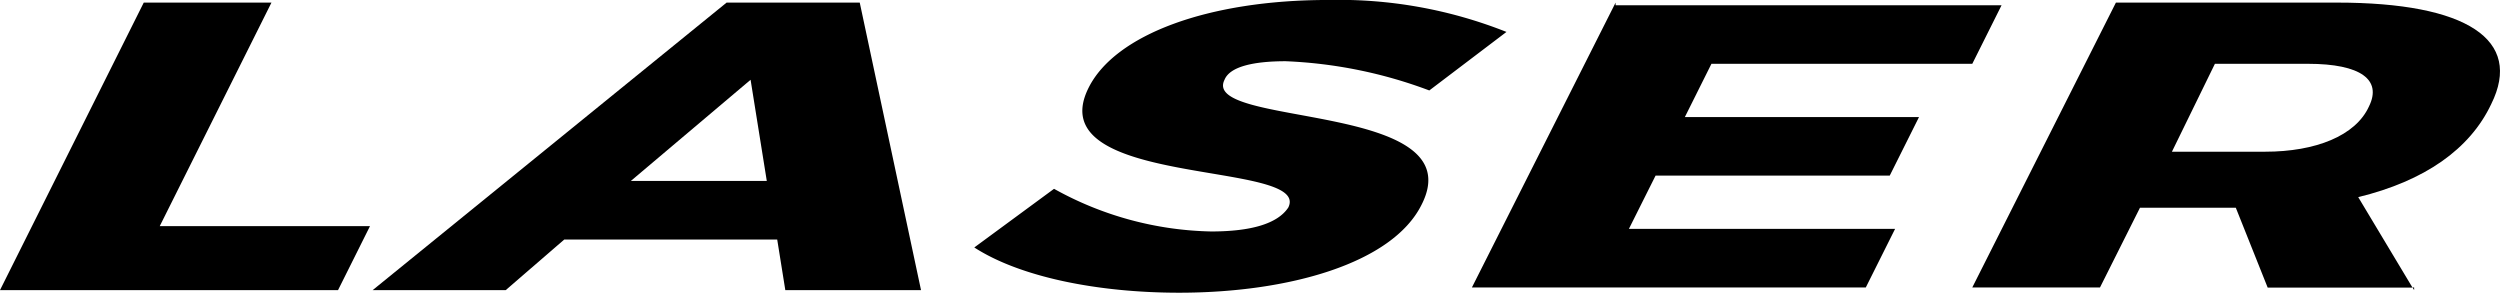
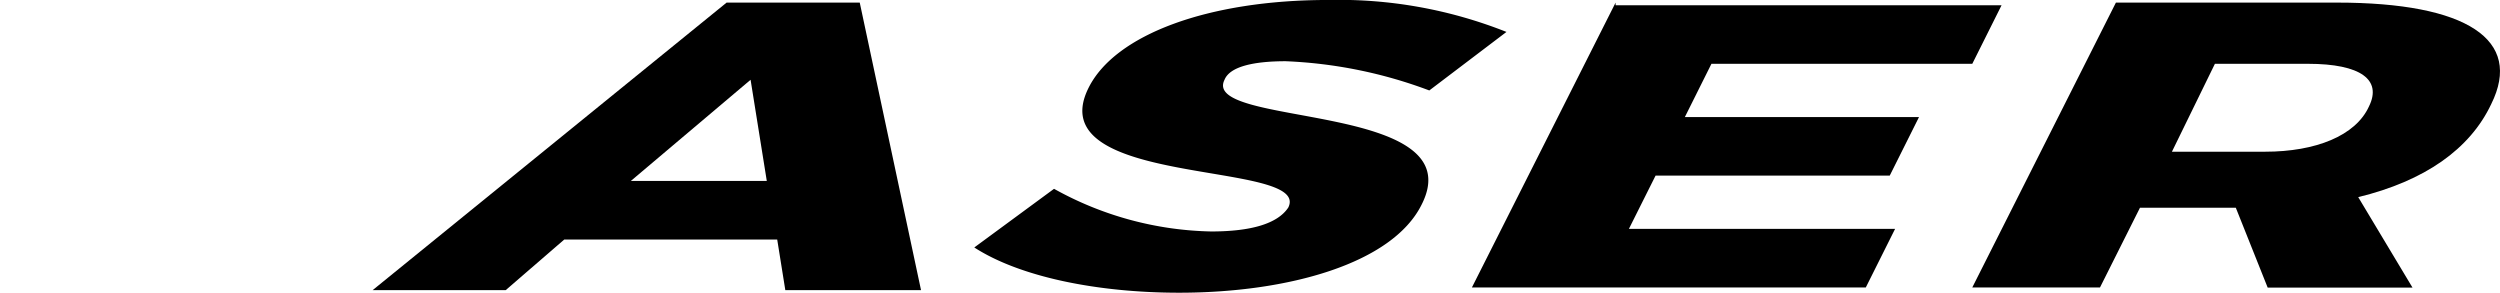
<svg xmlns="http://www.w3.org/2000/svg" width="128.949" height="15.098" viewBox="0 0 128.949 15.098">
  <g id="Group_76" data-name="Group 76" transform="translate(0 0)">
-     <path id="Path_83" data-name="Path 83" d="M53.255,5.7,45.84,20.53H63.276l1.648-3.3H54.079L59.842,5.7Z" transform="translate(-45.84 -5.566)" />
    <path id="Path_84" data-name="Path 84" d="M116.923,5.7h-6.867L91.8,20.53h6.863l3.02-2.61h10.983l.418,2.61h7Zm-11.807,9.2,6.177-5.219.836,5.219Z" transform="translate(-72.578 -5.566)" />
    <path id="Path_85" data-name="Path 85" d="M189.467,10.047l3.982-3.02a23.441,23.441,0,0,0-9.2-1.648c-6.177,0-10.983,1.782-12.354,4.529-2.61,5.215,11.531,3.705,10.3,6.177-.552.836-1.924,1.234-3.982,1.234a17.33,17.33,0,0,1-8.1-2.2L166,18.144c2.334,1.51,6.315,2.334,10.573,2.334,5.629,0,10.983-1.51,12.492-4.529,2.744-5.353-11.4-3.982-10.159-6.453.276-.686,1.51-.958,3.158-.958a23.763,23.763,0,0,1,7.411,1.51" transform="translate(-115.746 -5.38)" />
    <path id="Path_86" data-name="Path 86" d="M234.781,5.7,227.37,20.392h20.317l1.51-3.02h-13.73l1.376-2.748h12.078l1.51-3.02H238.353l1.372-2.748h13.454l1.51-3.02H234.781Z" transform="translate(-151.449 -5.566)" />
    <g id="Group_48" data-name="Group 48" transform="translate(101.73 0.134)">
      <path id="Path_87" data-name="Path 87" d="M307.888,5.7h-11.4L289.08,20.392h6.587l2.062-4.111h4.943l1.644,4.12h7.47l-2.8-4.667c3.429-.836,5.763-2.472,6.863-4.805C317.486,7.624,314.613,5.7,307.888,5.7Zm1.652,5.357c-.686,1.51-2.748,2.334-5.353,2.334h-4.81l2.217-4.534H306.4C309.121,8.858,310.221,9.682,309.54,11.057Z" transform="translate(-289.08 -5.7)" />
-       <path id="Path_88" data-name="Path 88" d="M343.454,40.83h-.084l.084.138Z" transform="translate(-320.664 -26.138)" />
+       <path id="Path_88" data-name="Path 88" d="M343.454,40.83l.084.138Z" transform="translate(-320.664 -26.138)" />
    </g>
  </g>
</svg>